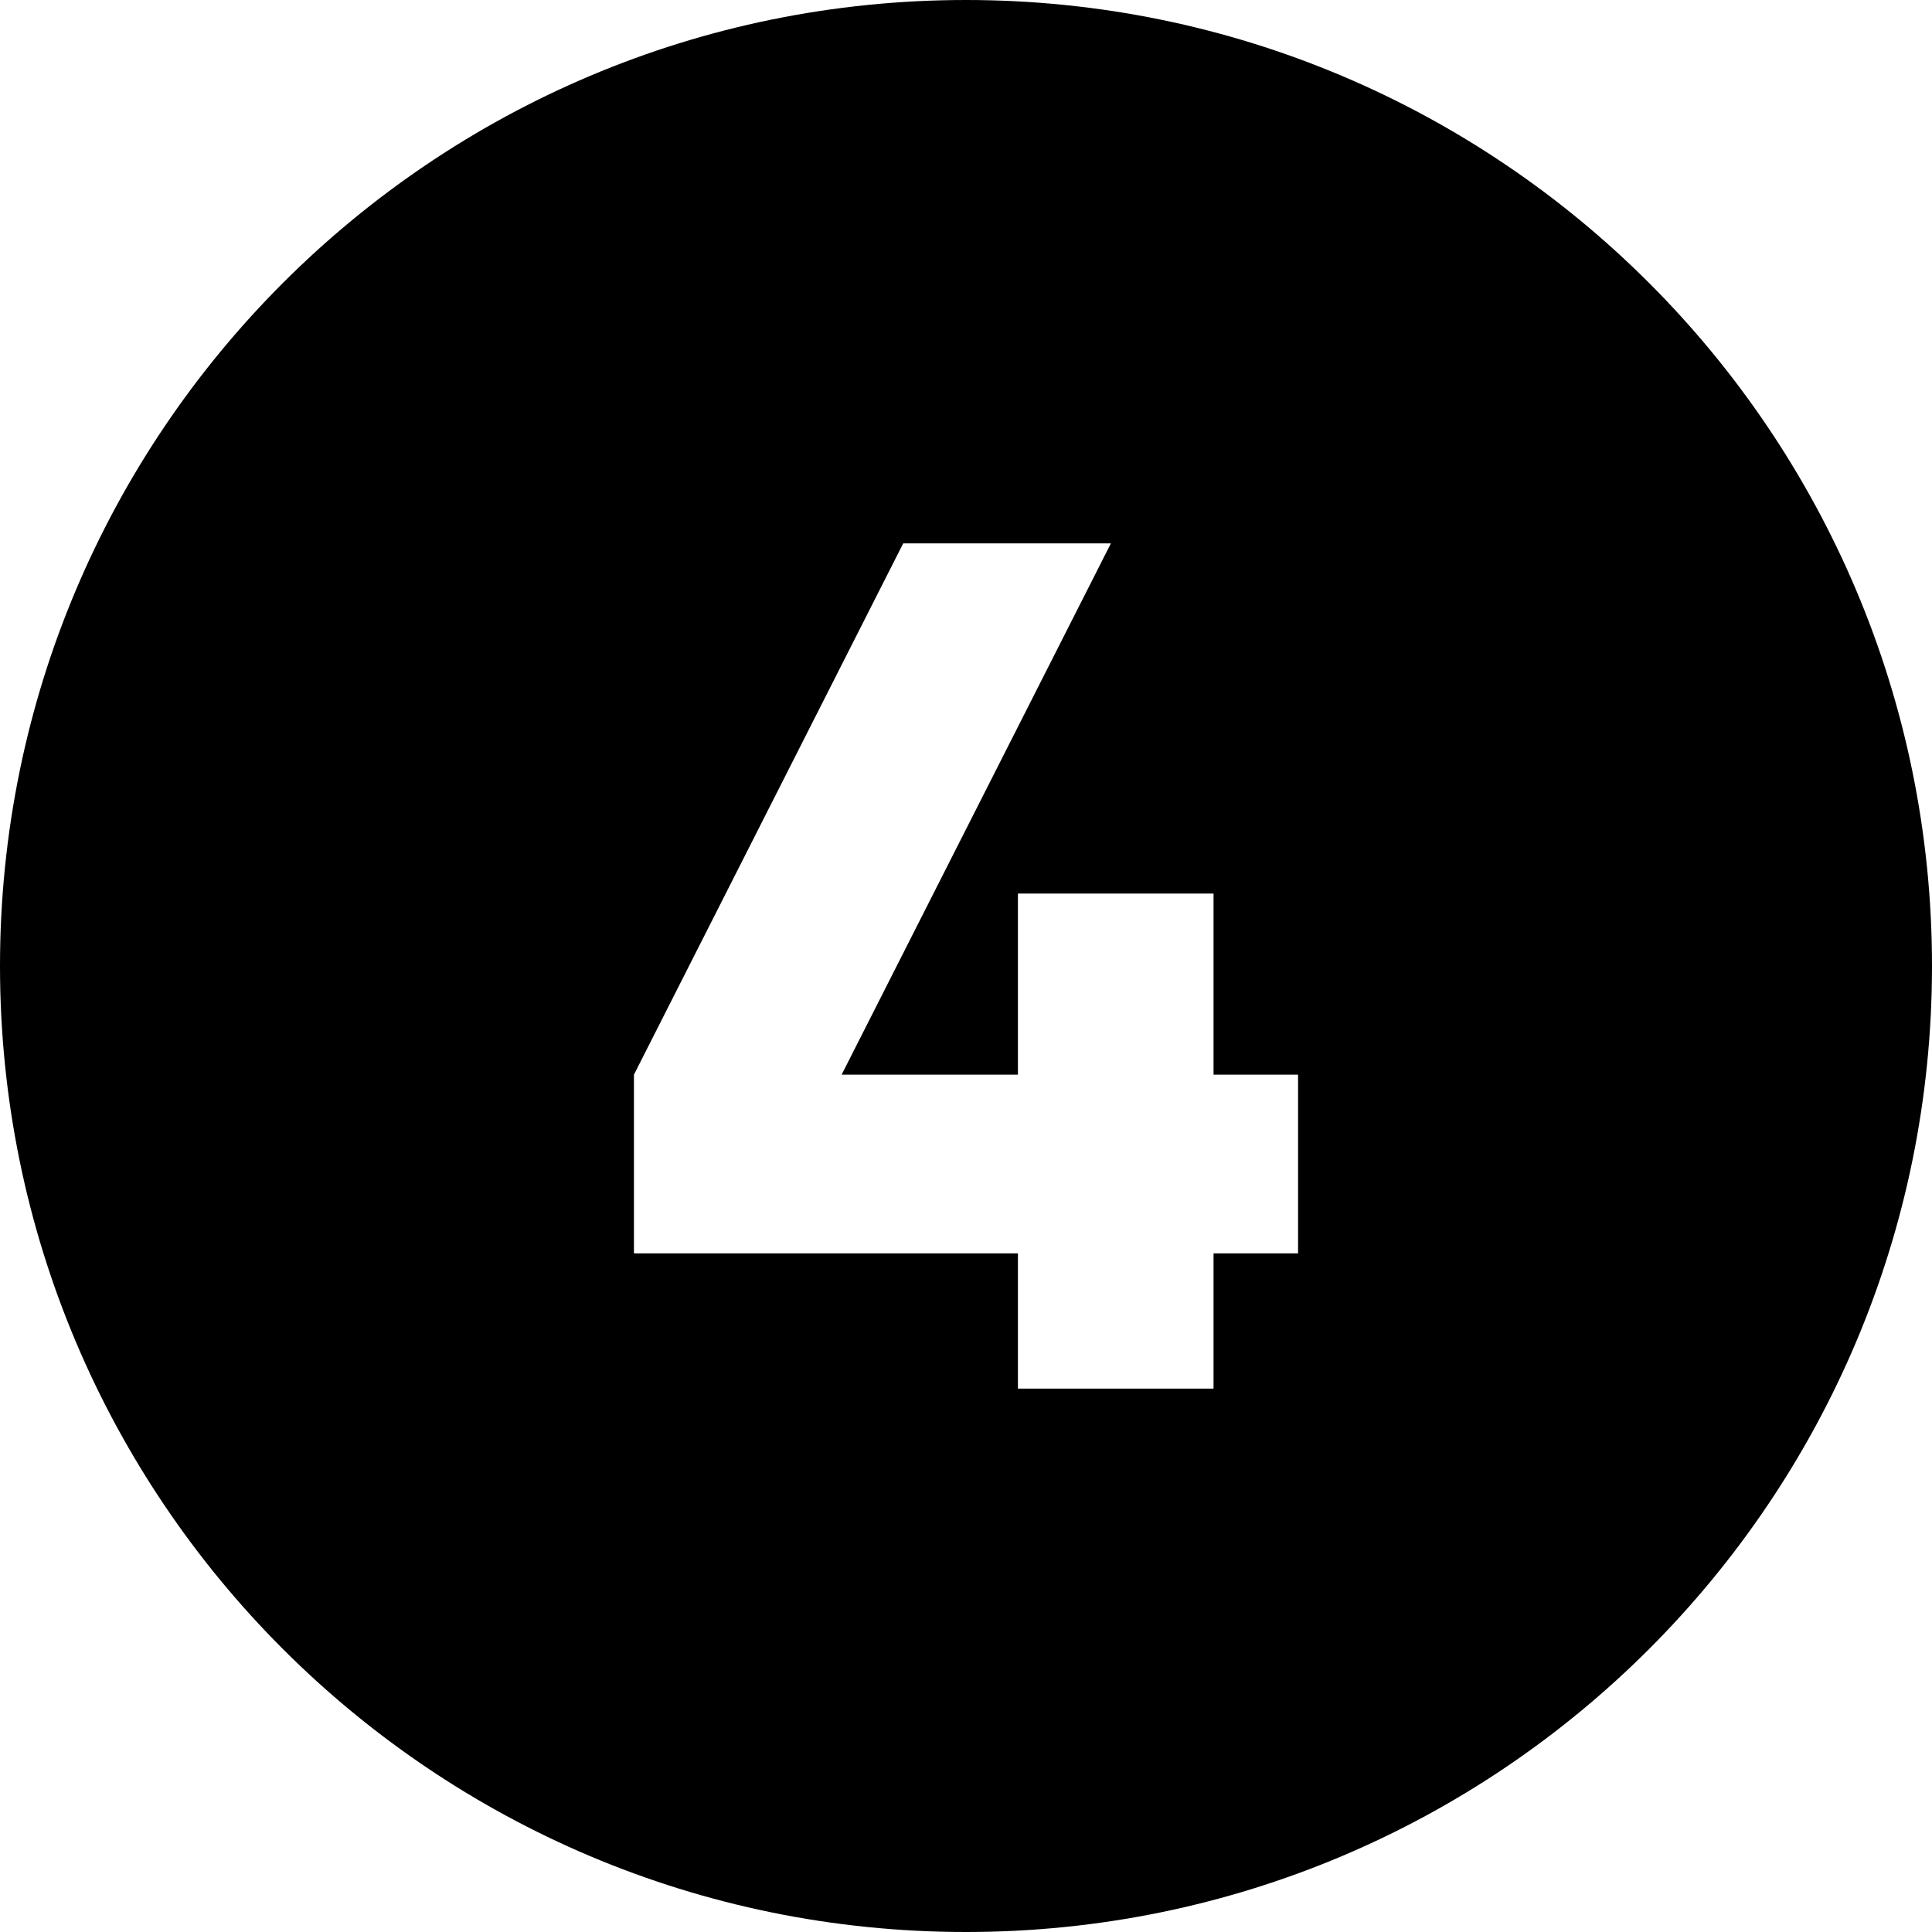
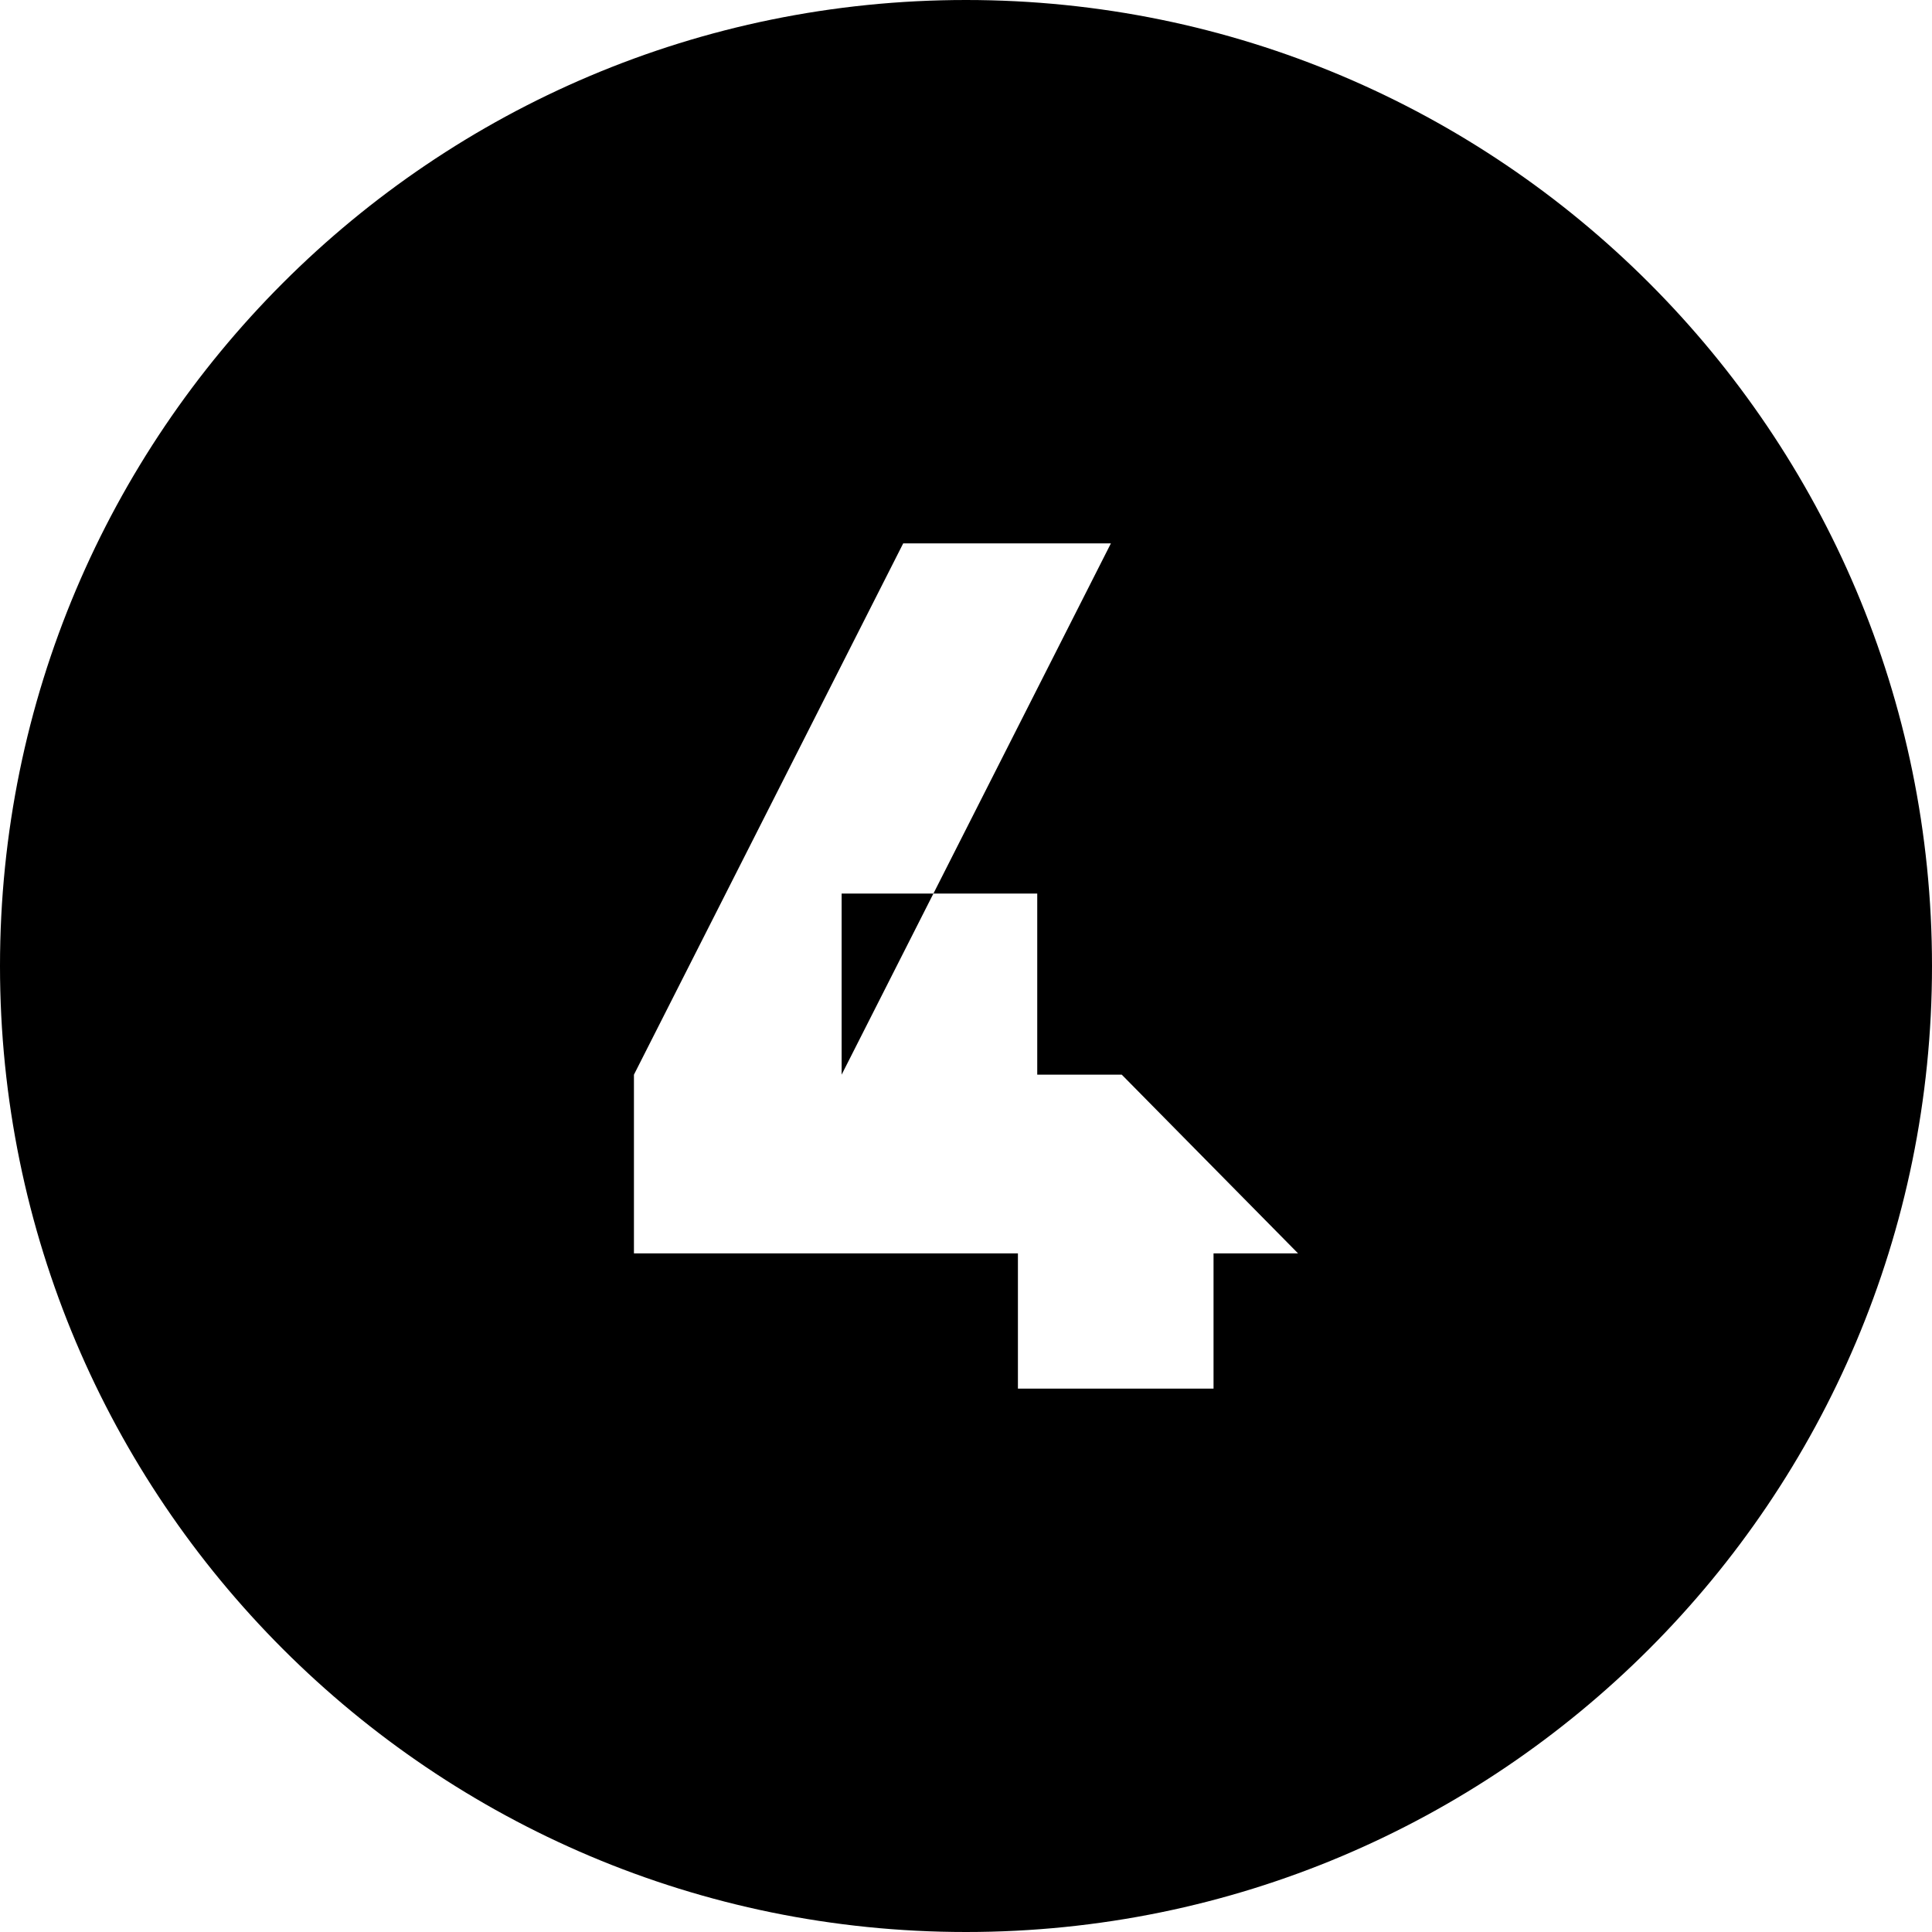
<svg xmlns="http://www.w3.org/2000/svg" height="512" viewBox="0 0 480 480" width="512">
  <g id="Layer_2" data-name="Layer 2">
    <g id="_05.number_4" data-name="05.number_4">
-       <path d="m240 0c-132.55 0-240 107.45-240 240 0 132.55 107.45 240 240 240 132.55 0 240-107.45 240-240 0-132.55-107.45-240-240-240zm82.5 311.4h-21v33.6h-48.6v-33.6h-95.4v-44.4l66.9-132h51.6l-66.9 132h43.8v-45h48.6v45h21z" />
+       <path d="m240 0c-132.55 0-240 107.45-240 240 0 132.55 107.45 240 240 240 132.55 0 240-107.45 240-240 0-132.55-107.45-240-240-240zm82.5 311.4h-21v33.6h-48.6v-33.6h-95.4v-44.4l66.9-132h51.6l-66.9 132v-45h48.6v45h21z" />
    </g>
  </g>
</svg>